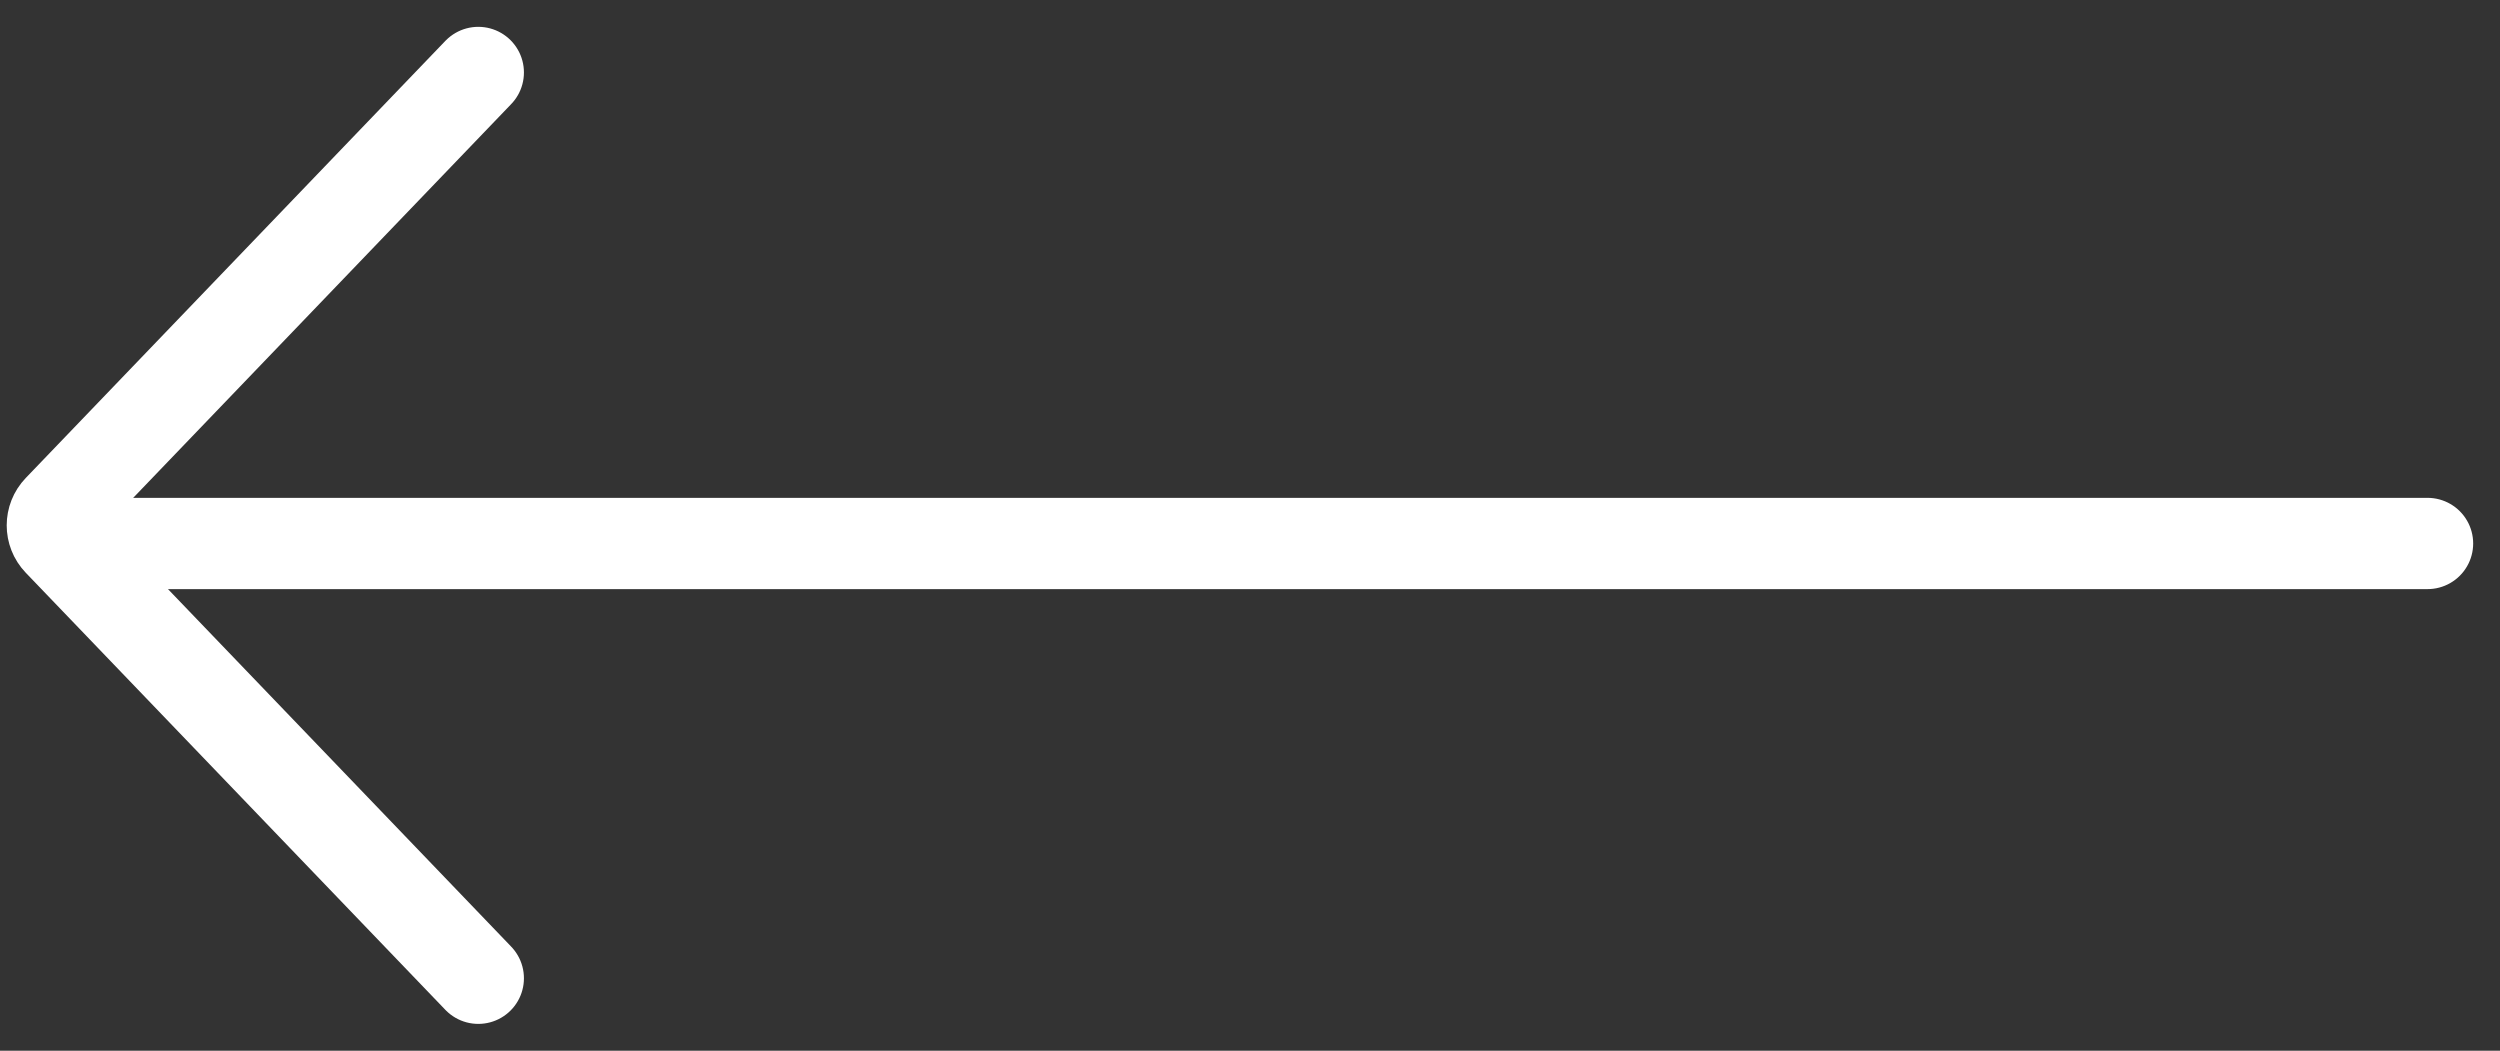
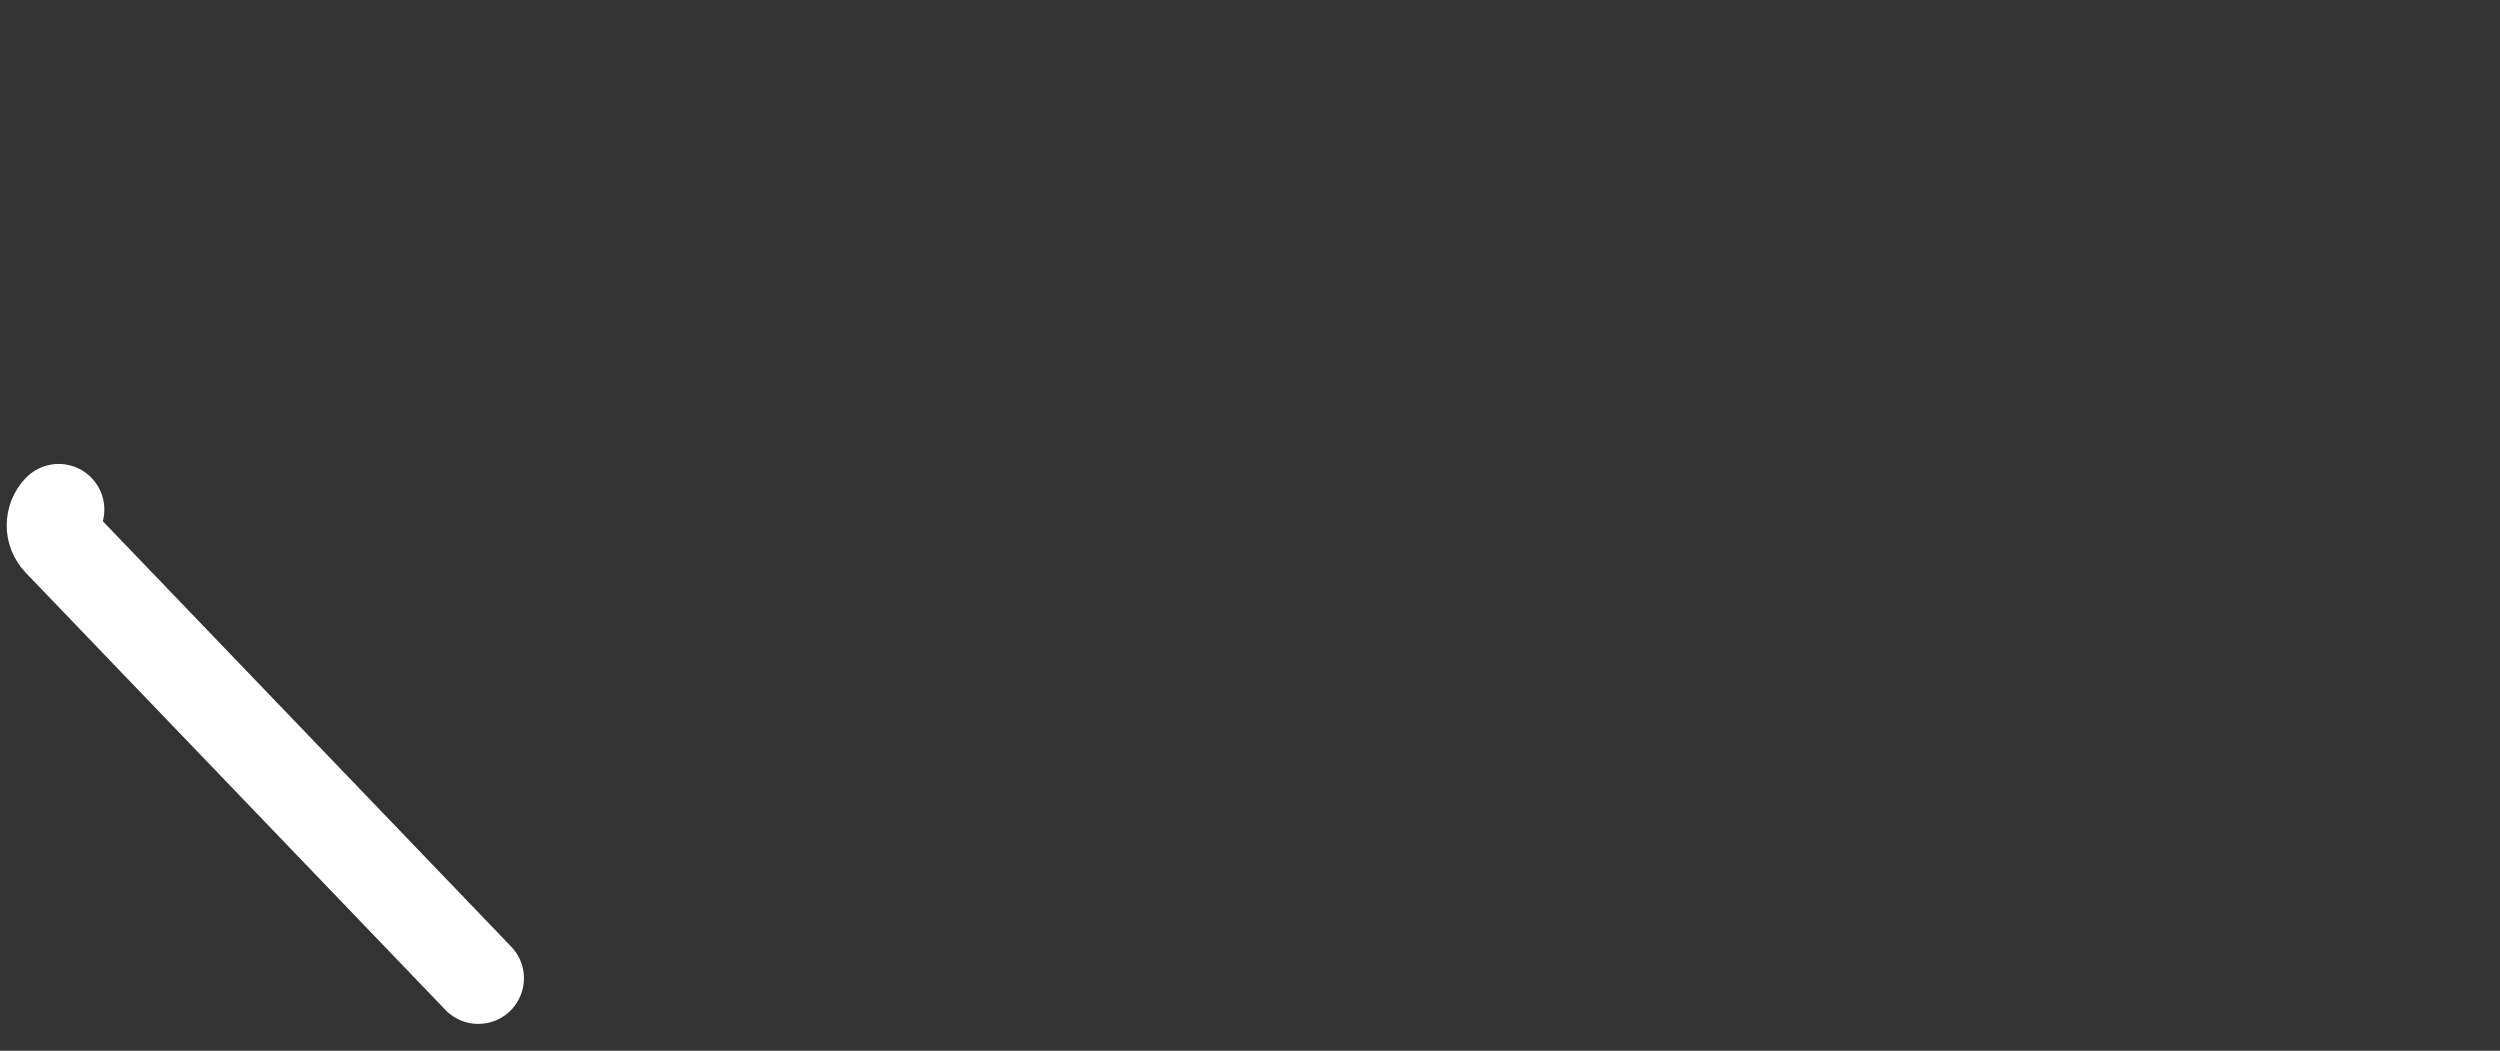
<svg xmlns="http://www.w3.org/2000/svg" width="69" height="29" viewBox="0 0 69 29" fill="none">
  <rect x="0" y="0" width="69" height="29" fill="#333333" stroke="none" />
-   <path d="M13.201 27L1.62 14.936C1.386 14.692 1.386 14.308 1.62 14.064L13.201 2" stroke="white" stroke-width="2.519" stroke-miterlimit="10" stroke-linecap="round" />
-   <path d="M2 15L67 15" stroke="white" stroke-width="2.519" stroke-miterlimit="10" stroke-linecap="round" />
+   <path d="M13.201 27L1.62 14.936C1.386 14.692 1.386 14.308 1.62 14.064" stroke="white" stroke-width="2.519" stroke-miterlimit="10" stroke-linecap="round" />
</svg>